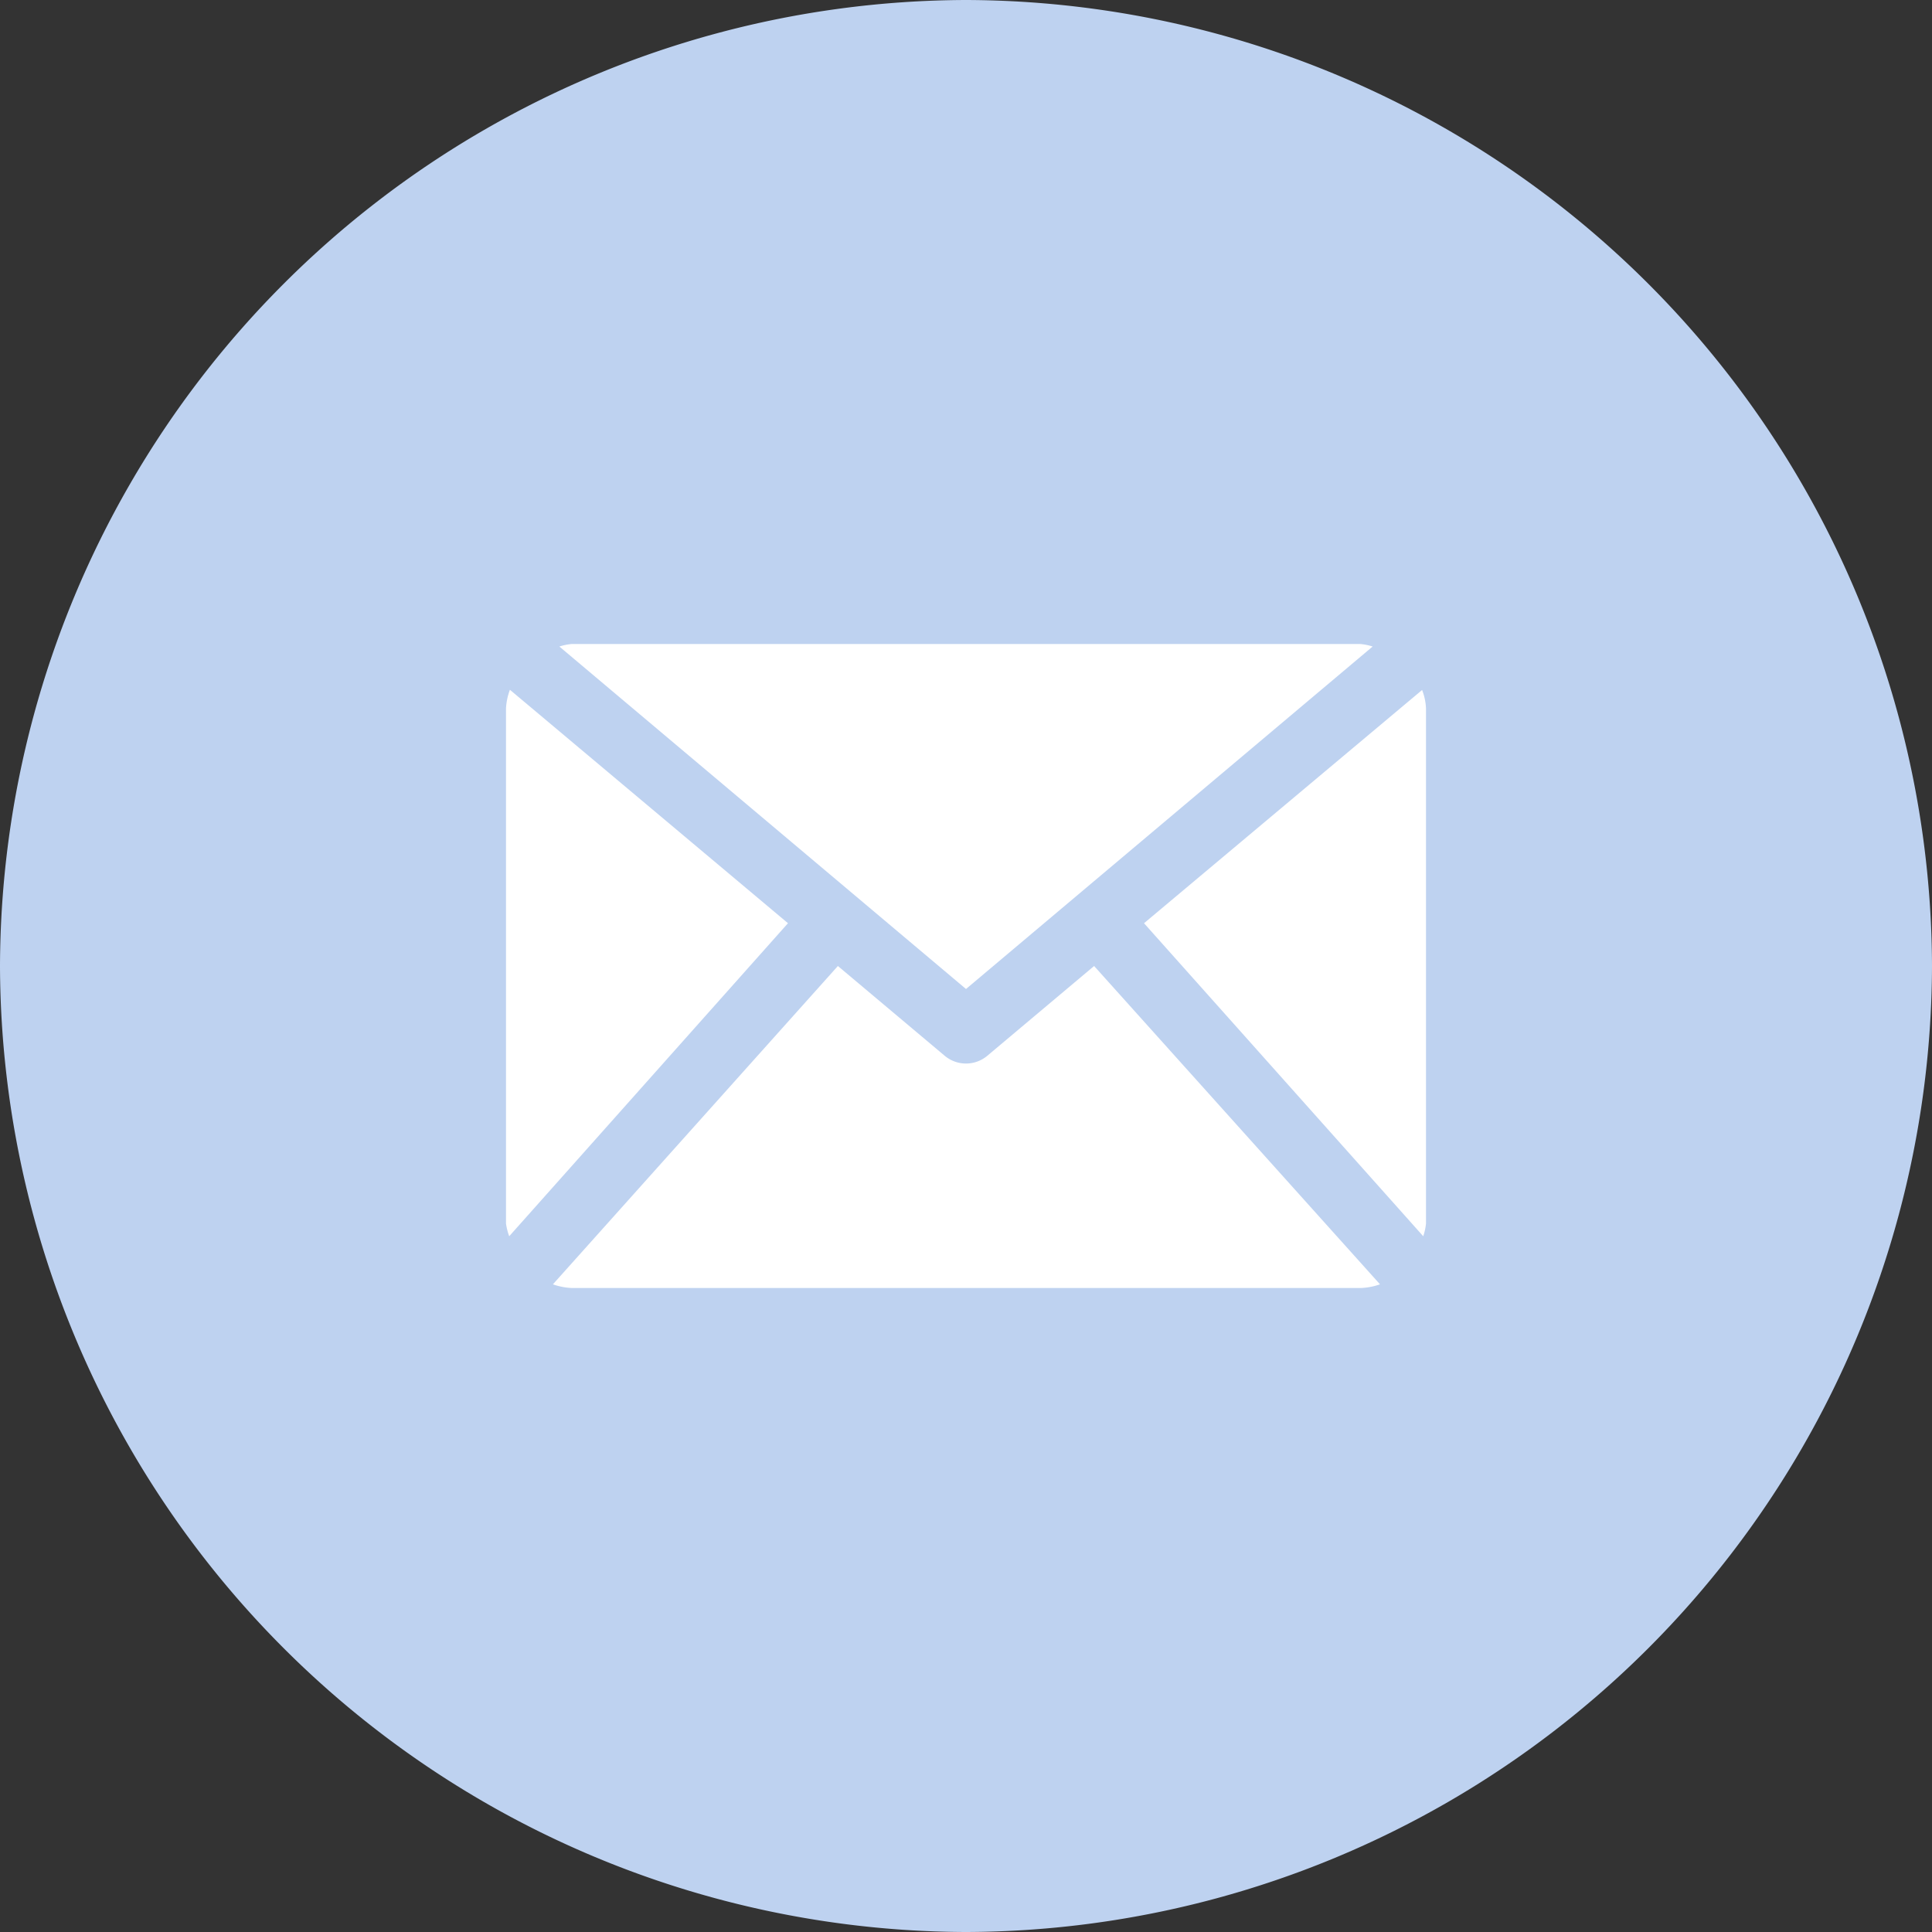
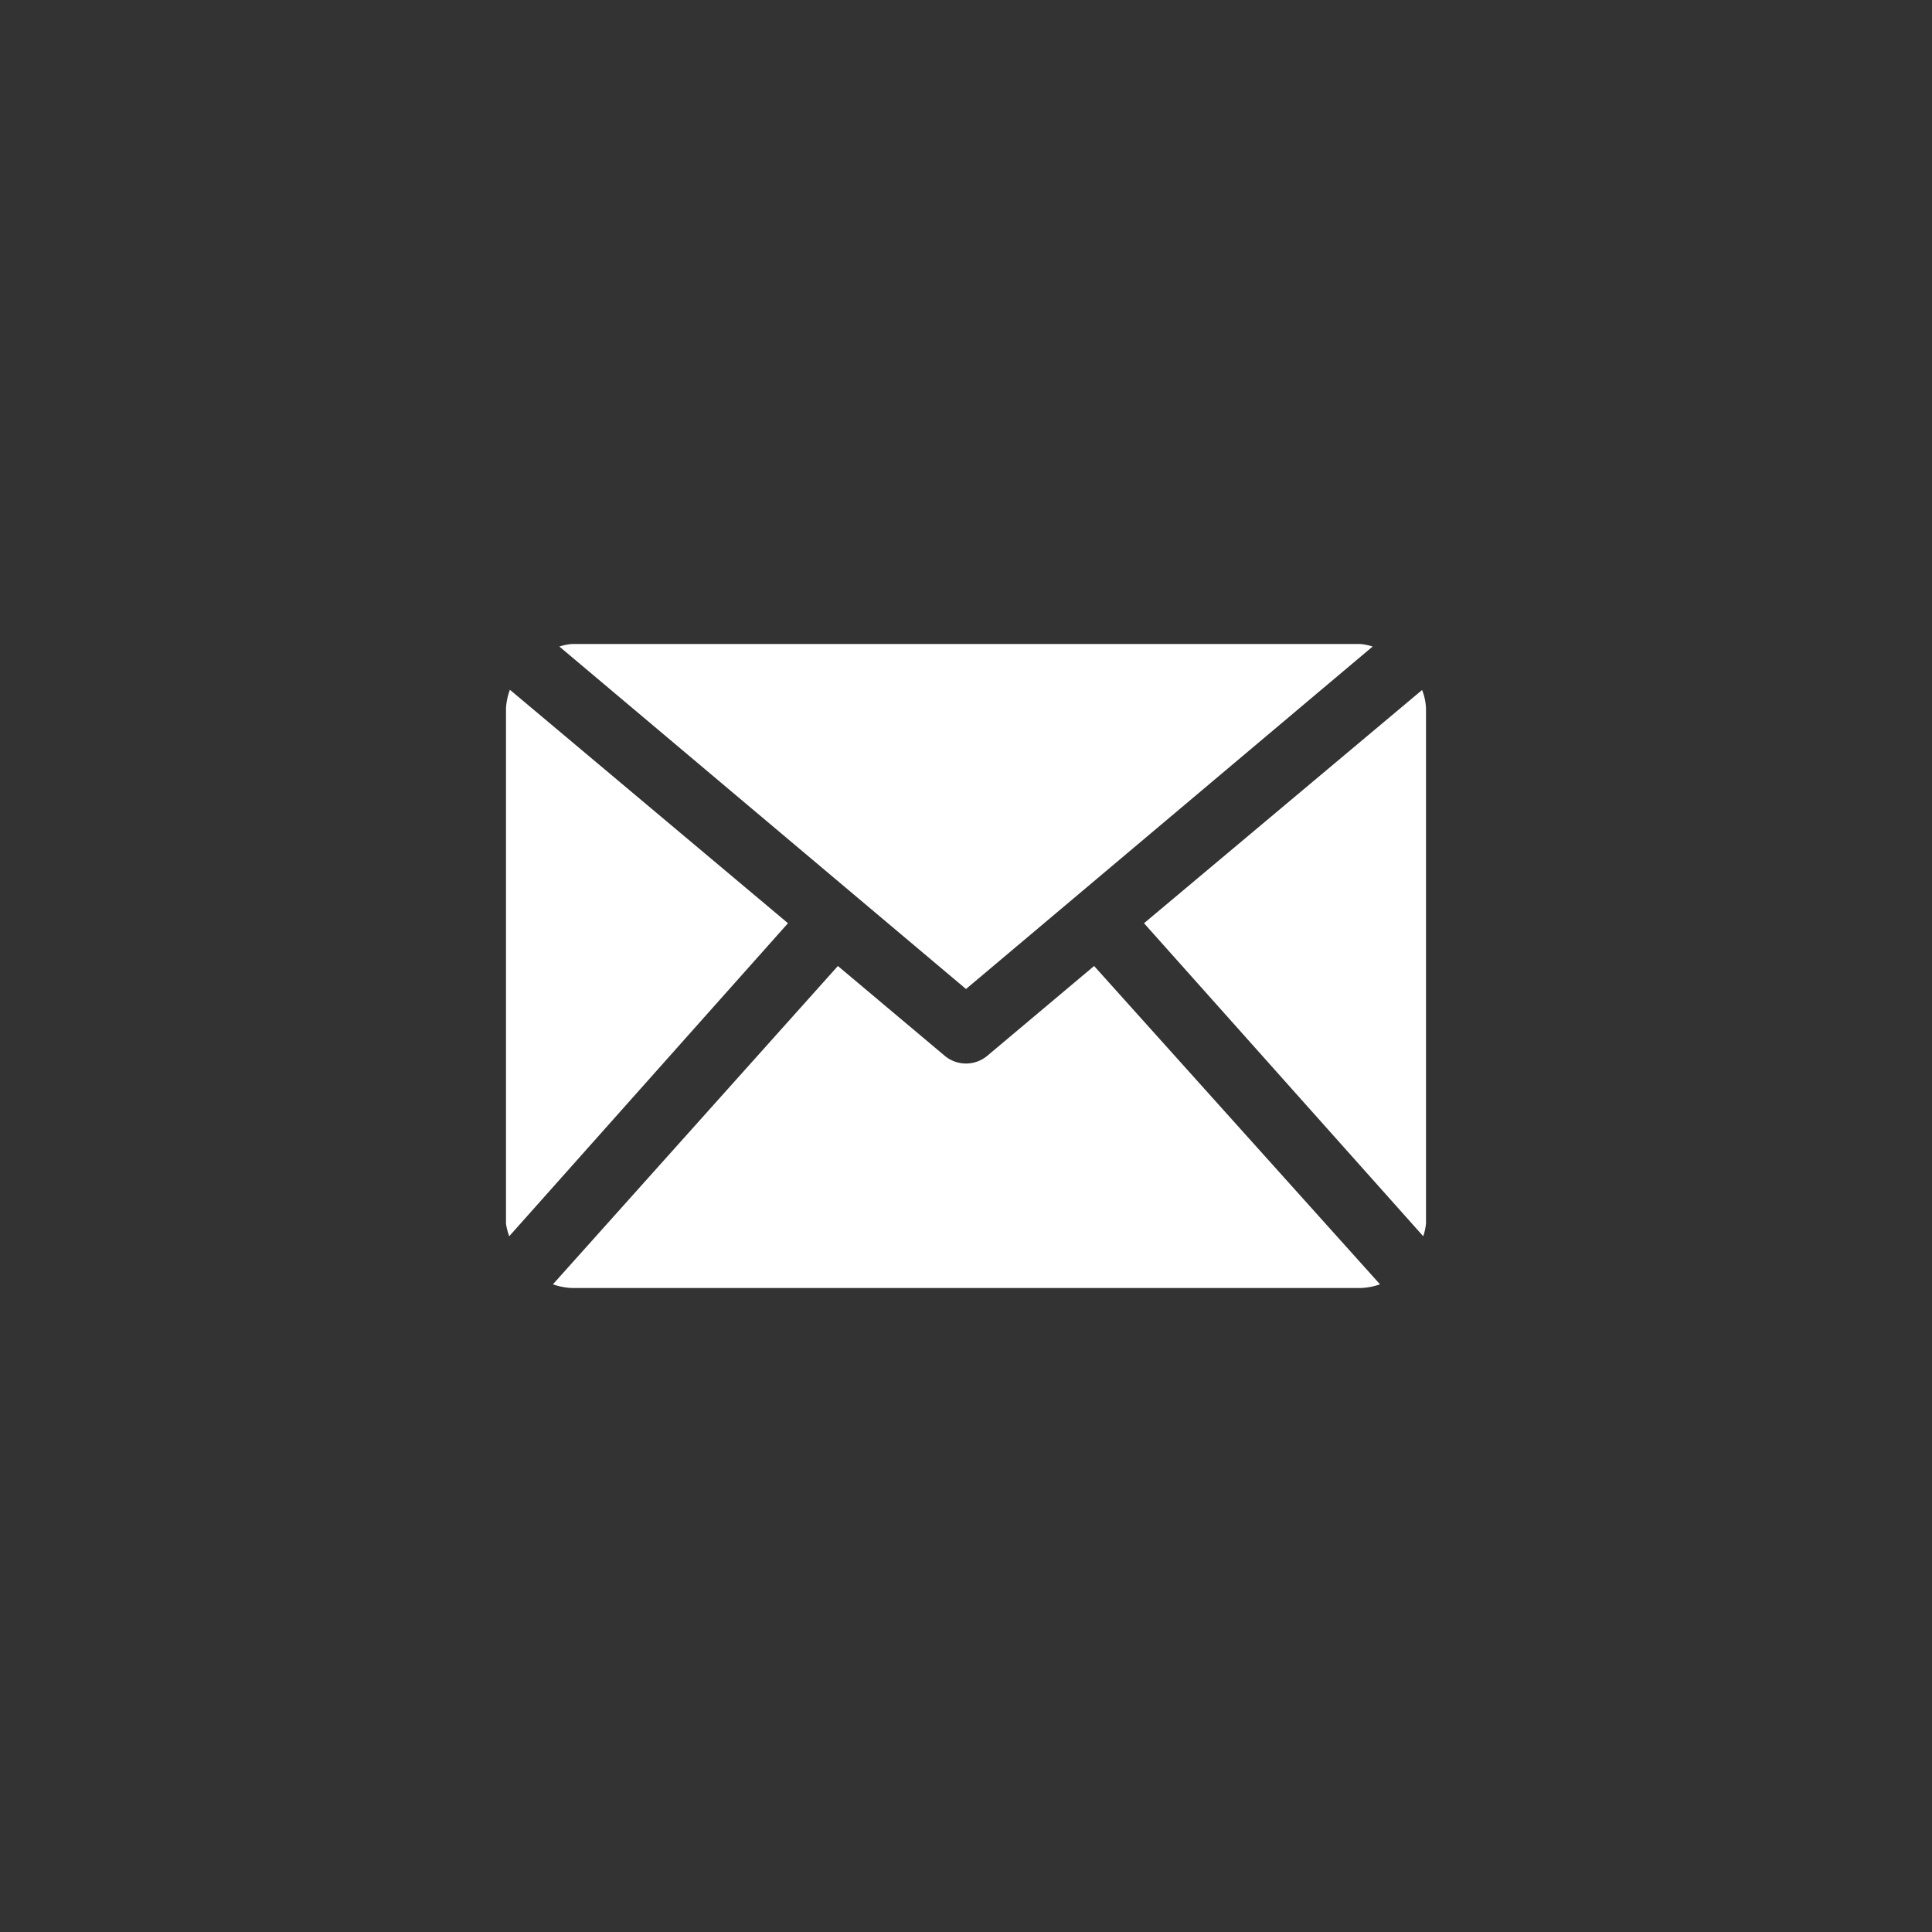
<svg xmlns="http://www.w3.org/2000/svg" viewBox="0 0 84 84">
  <rect x="0" y="0" width="84" height="84" fill="#333333" stroke="none" />
  <defs>
    <style>.cls-1{fill:#bed2f0;}.cls-2{fill:#fff;}</style>
  </defs>
  <title>アセット 3</title>
  <g id="レイヤー_2" data-name="レイヤー 2">
    <g id="layout">
-       <path class="cls-1" d="M84,42A42.12,42.12,0,0,1,42,84h0A42.12,42.12,0,0,1,0,42H0A42.12,42.12,0,0,1,42,0h0A42.12,42.12,0,0,1,84,42Z" />
      <path class="cls-2" d="M49.74,40.14,61.83,30a2.44,2.44,0,0,1,.17.81V53.2a2.57,2.57,0,0,1-.12.55ZM59.14,28a2.47,2.47,0,0,1,.54.11L42,43,24.32,28.11a2.47,2.47,0,0,1,.54-.11Zm-37,25.75A2.68,2.68,0,0,1,22,53.2V30.8a2.72,2.72,0,0,1,.17-.81L34.26,40.14ZM24.86,56a2.84,2.84,0,0,1-.82-.16L36.43,42l4.64,3.9a1.44,1.44,0,0,0,1.86,0L47.57,42,60,55.84a2.84,2.84,0,0,1-.82.16Z" />
    </g>
  </g>
</svg>